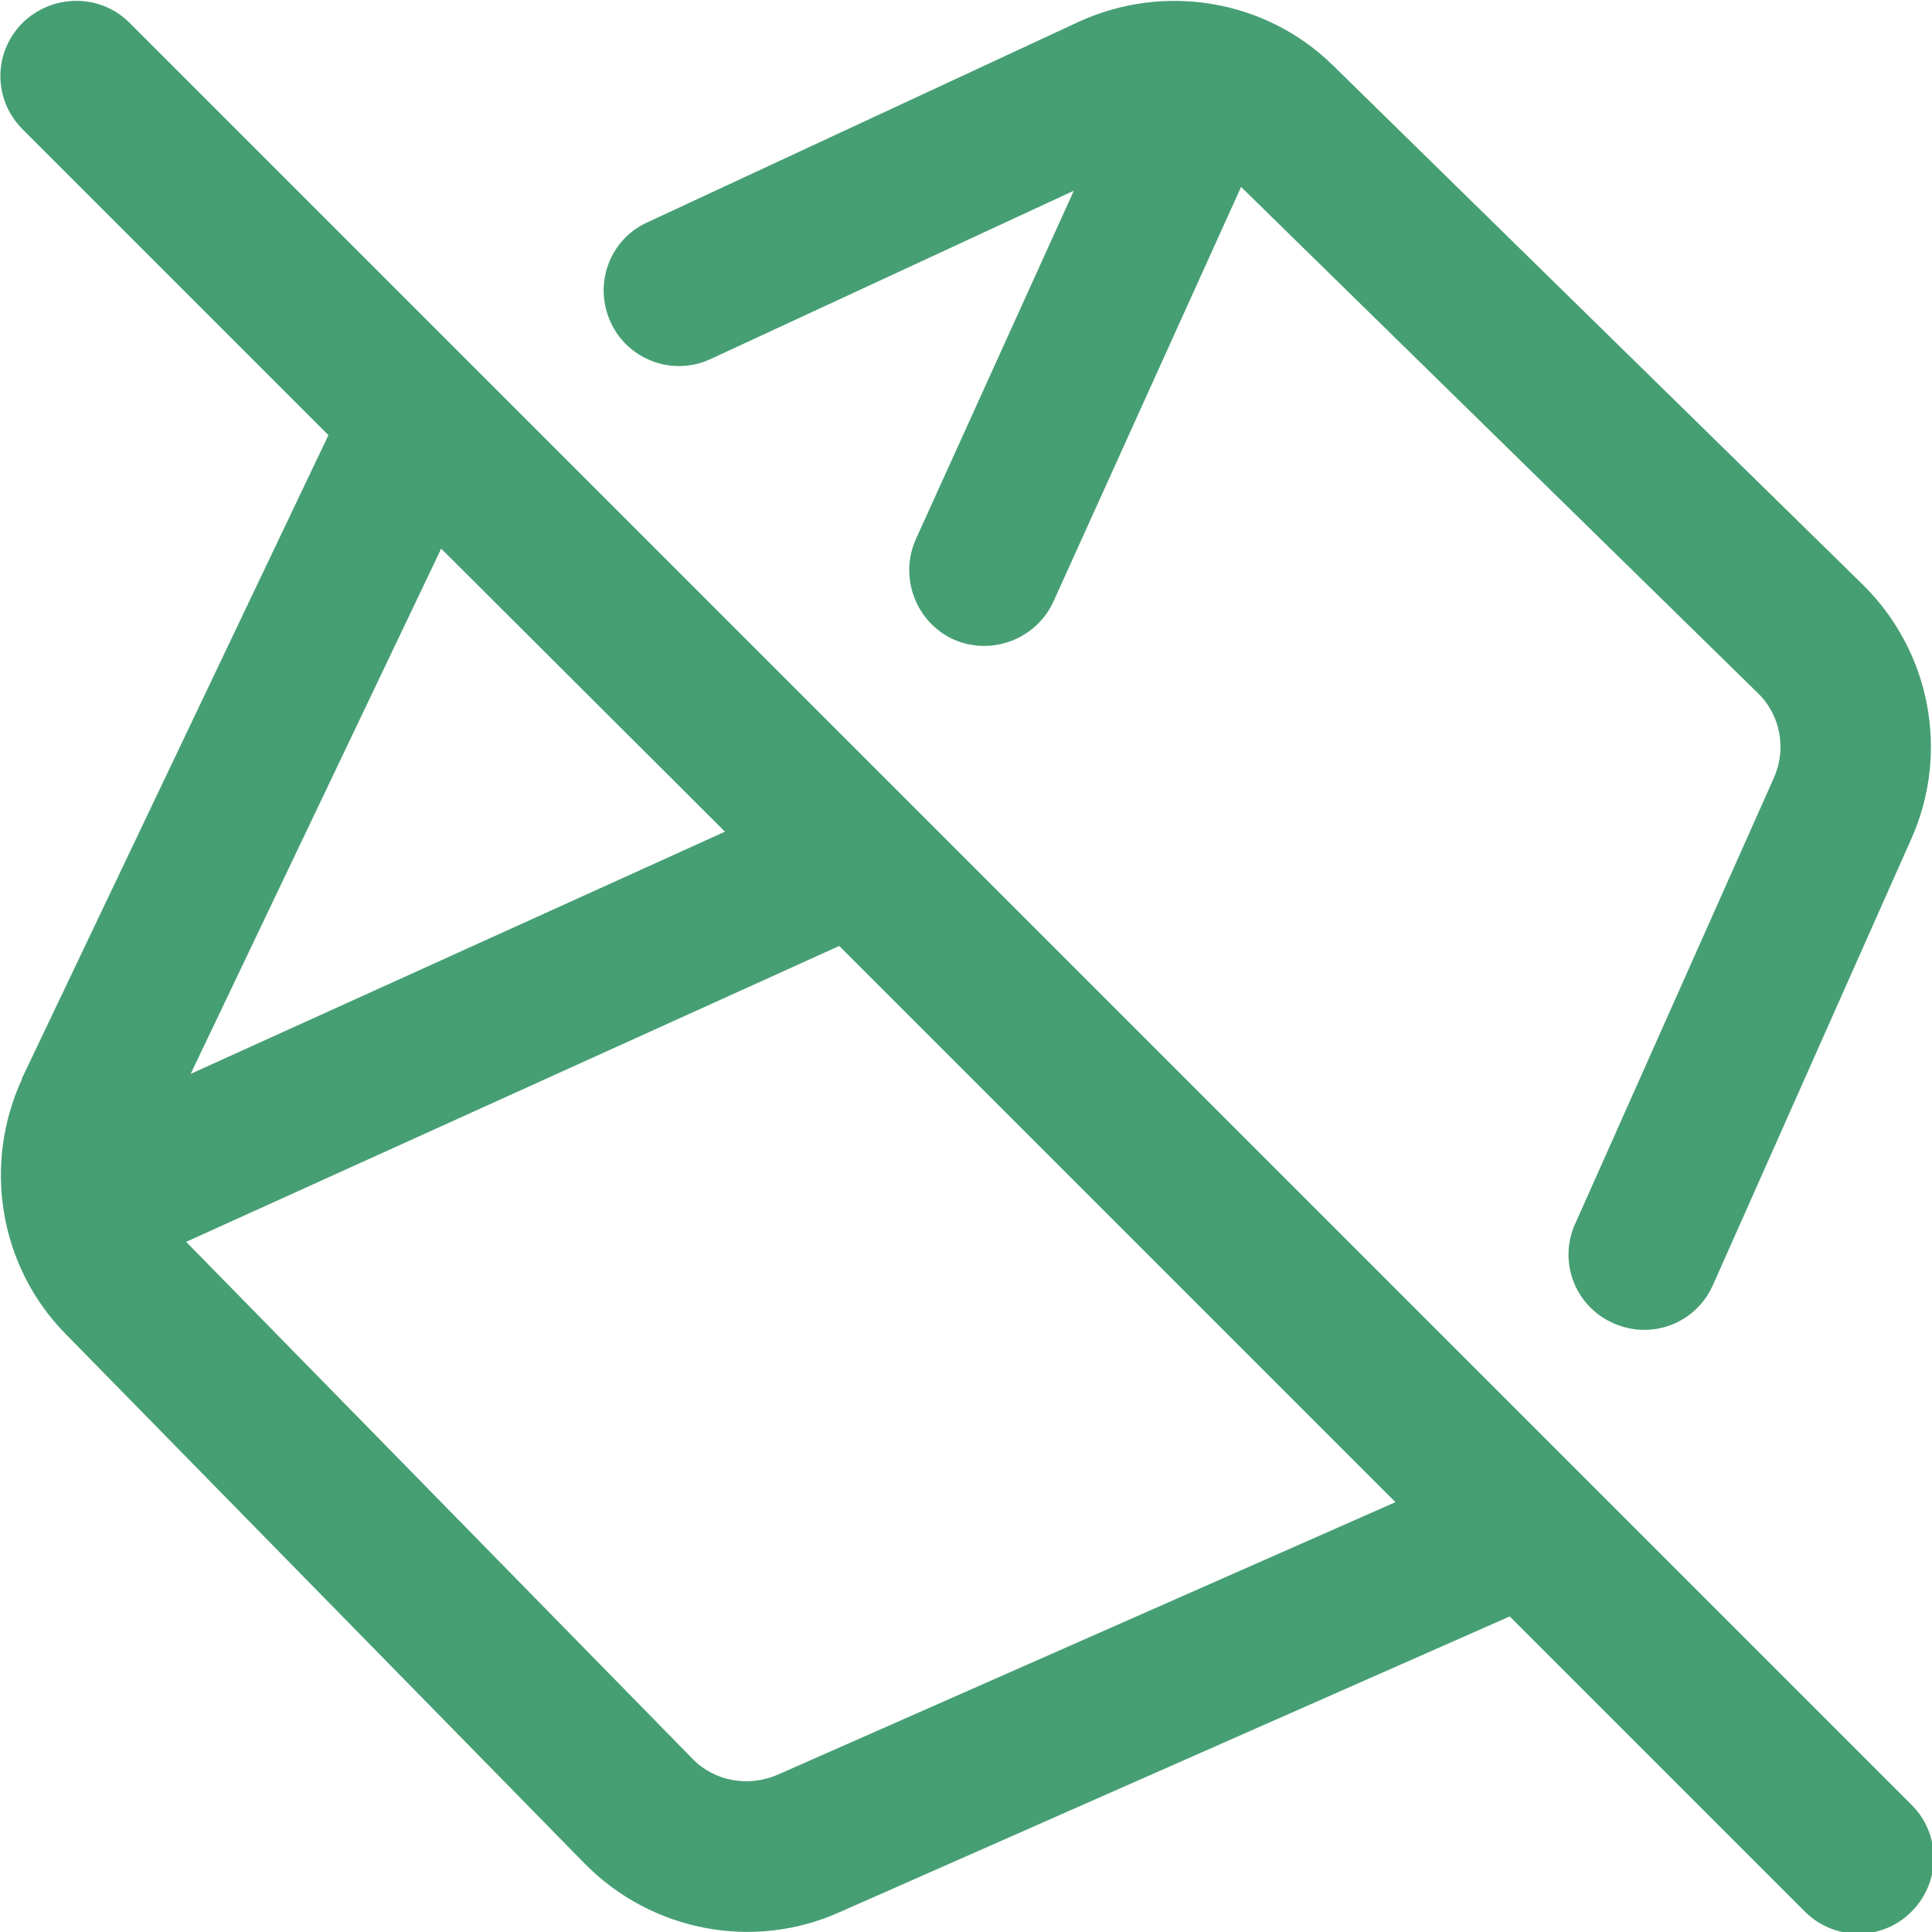
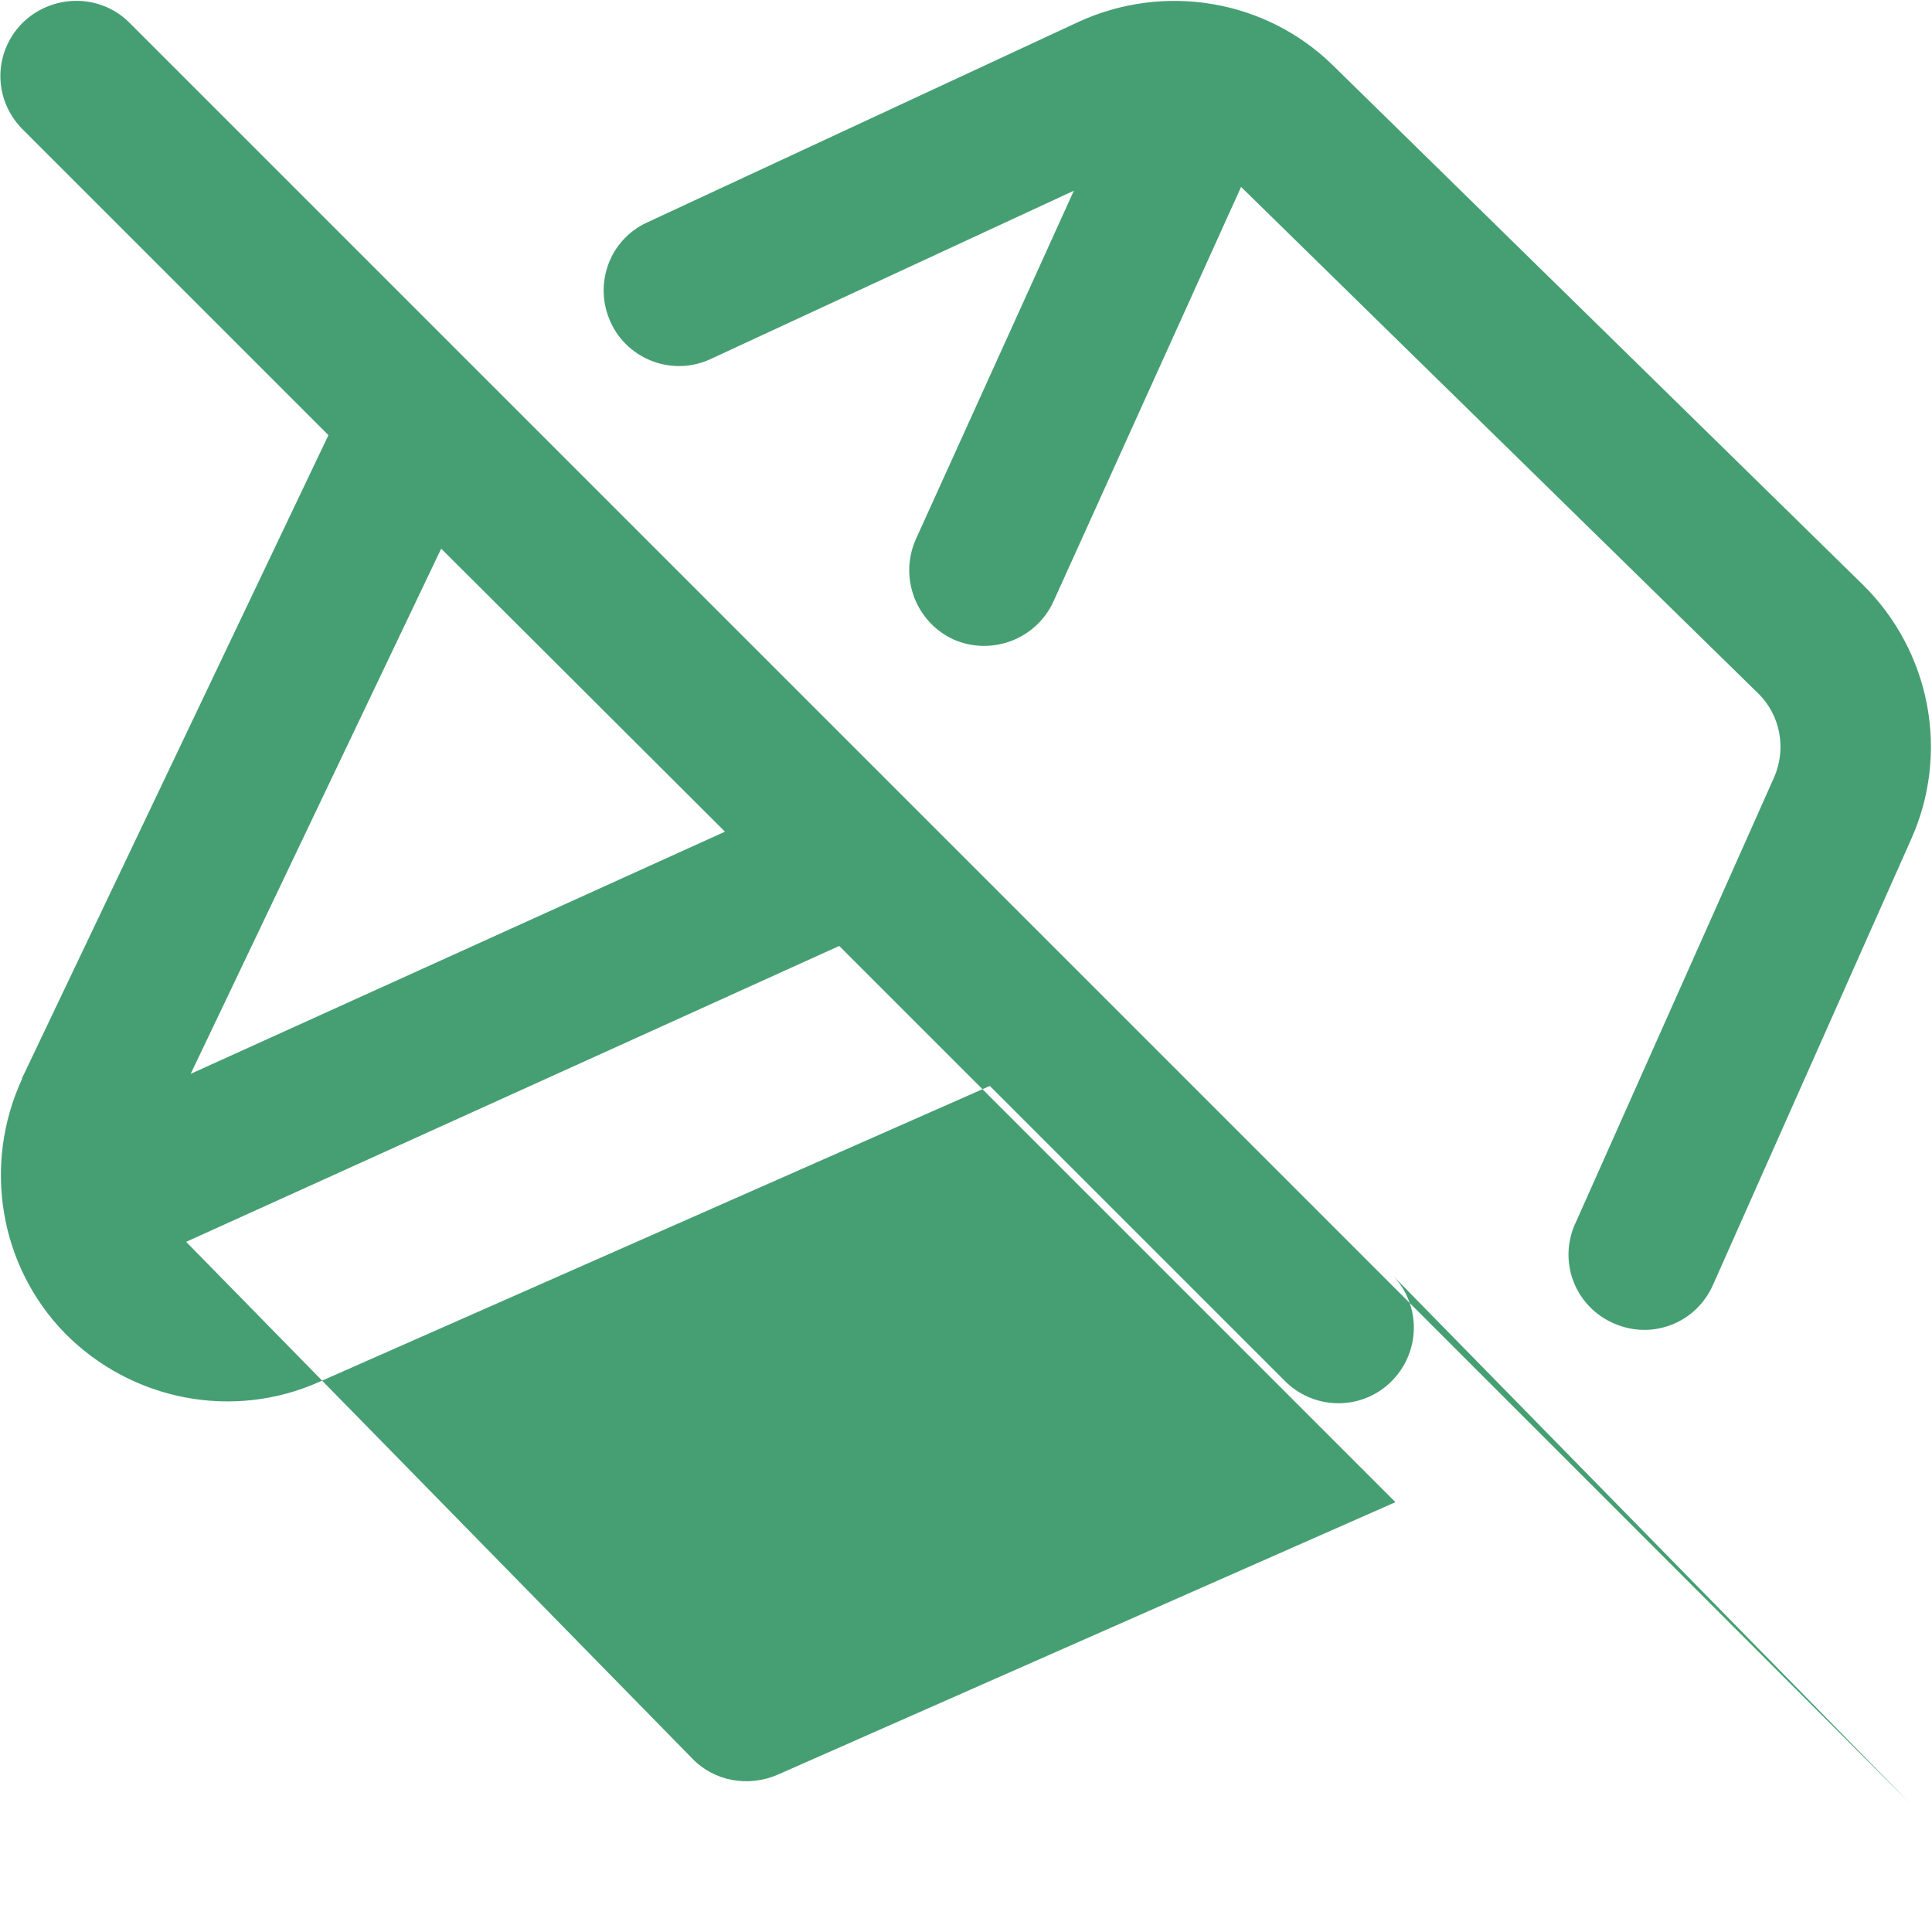
<svg xmlns="http://www.w3.org/2000/svg" version="1.1" id="Layer_1" x="0px" y="0px" viewBox="0 0 255.3 255.3" style="enable-background:new 0 0 255.3 255.3;" xml:space="preserve">
  <style type="text/css">
	.st0{fill:#469F73;}
</style>
-   <path id="do-not-tilt" class="st0" d="M252.4,238.3L17,2.9C13.1-0.9,6.8-0.8,2.9,3.1c-3.8,3.9-3.8,10,0,13.9l40.5,40.5l-40.5,85  l0,0.1c-5.2,11.3-3,24.7,5.7,33.6l68.7,70.1c8.8,8.9,22.2,11.5,33.6,6.4l88.6-39.1l38.8,38.8c3.8,4,10.1,4.2,14.1,0.4  c4-3.8,4.2-10.1,0.4-14.1C252.7,238.6,252.5,238.4,252.4,238.3z M95.8,109.9l-70.6,32l33.1-69.4L95.8,109.9z M102.8,234.5  L102.8,234.5c-3.9,1.7-8.4,0.9-11.3-2.1l-66.9-68.3l86.3-39.1l73.5,73.5L102.8,234.5z M80.7,42.6c-2.3-5-0.2-10.9,4.8-13.2  c0,0,0,0,0,0l57-26.5c11.3-5.2,24.7-3,33.6,5.7l70.1,68.7c8.9,8.8,11.5,22.2,6.3,33.7l-26.1,58.7c-2.2,5.1-8,7.4-13.1,5.2  c-5.1-2.2-7.4-8-5.2-13.1c0-0.1,0.1-0.1,0.1-0.2l26.2-58.8c1.7-3.8,0.9-8.3-2.1-11.2l-68.3-66.9l-24.8,54.8c-2.3,5-8.2,7.2-13.2,5  c-5-2.3-7.2-8.2-5-13.2l20.9-46.1L94,47.4C89,49.8,83,47.6,80.7,42.6L80.7,42.6z" />
+   <path id="do-not-tilt" class="st0" d="M252.4,238.3L17,2.9C13.1-0.9,6.8-0.8,2.9,3.1c-3.8,3.9-3.8,10,0,13.9l40.5,40.5l-40.5,85  l0,0.1c-5.2,11.3-3,24.7,5.7,33.6c8.8,8.9,22.2,11.5,33.6,6.4l88.6-39.1l38.8,38.8c3.8,4,10.1,4.2,14.1,0.4  c4-3.8,4.2-10.1,0.4-14.1C252.7,238.6,252.5,238.4,252.4,238.3z M95.8,109.9l-70.6,32l33.1-69.4L95.8,109.9z M102.8,234.5  L102.8,234.5c-3.9,1.7-8.4,0.9-11.3-2.1l-66.9-68.3l86.3-39.1l73.5,73.5L102.8,234.5z M80.7,42.6c-2.3-5-0.2-10.9,4.8-13.2  c0,0,0,0,0,0l57-26.5c11.3-5.2,24.7-3,33.6,5.7l70.1,68.7c8.9,8.8,11.5,22.2,6.3,33.7l-26.1,58.7c-2.2,5.1-8,7.4-13.1,5.2  c-5.1-2.2-7.4-8-5.2-13.1c0-0.1,0.1-0.1,0.1-0.2l26.2-58.8c1.7-3.8,0.9-8.3-2.1-11.2l-68.3-66.9l-24.8,54.8c-2.3,5-8.2,7.2-13.2,5  c-5-2.3-7.2-8.2-5-13.2l20.9-46.1L94,47.4C89,49.8,83,47.6,80.7,42.6L80.7,42.6z" />
</svg>